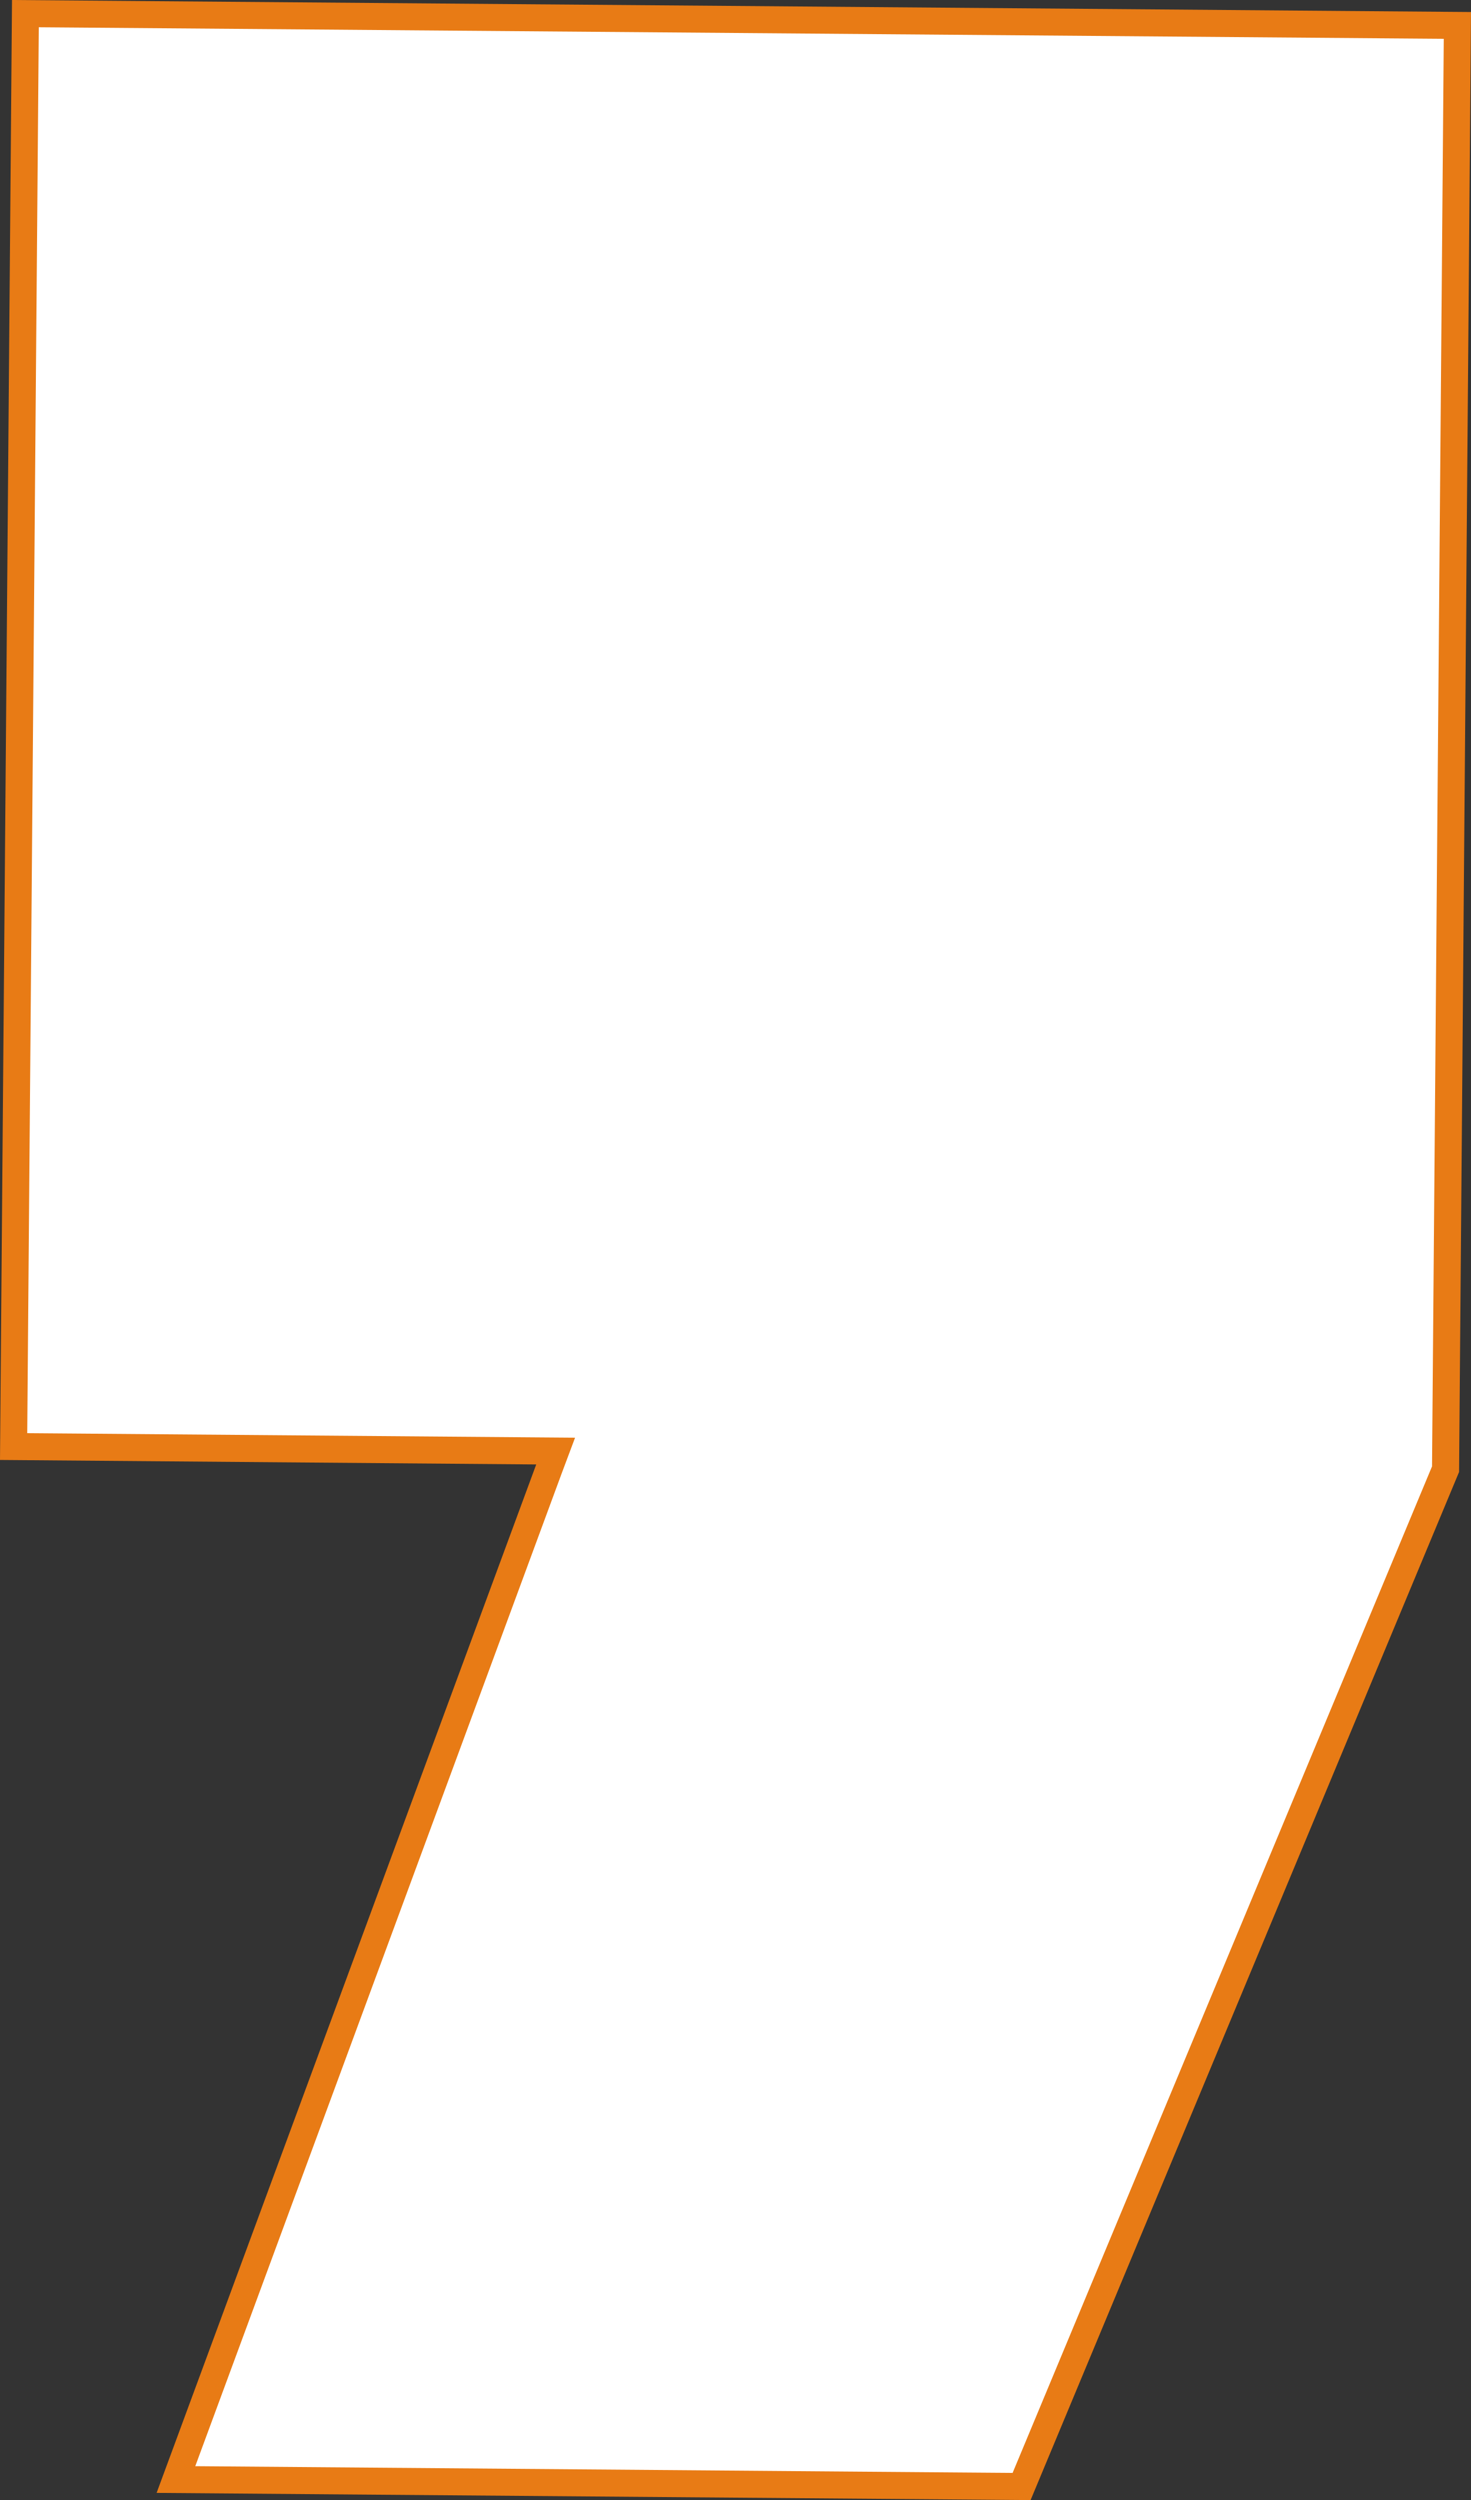
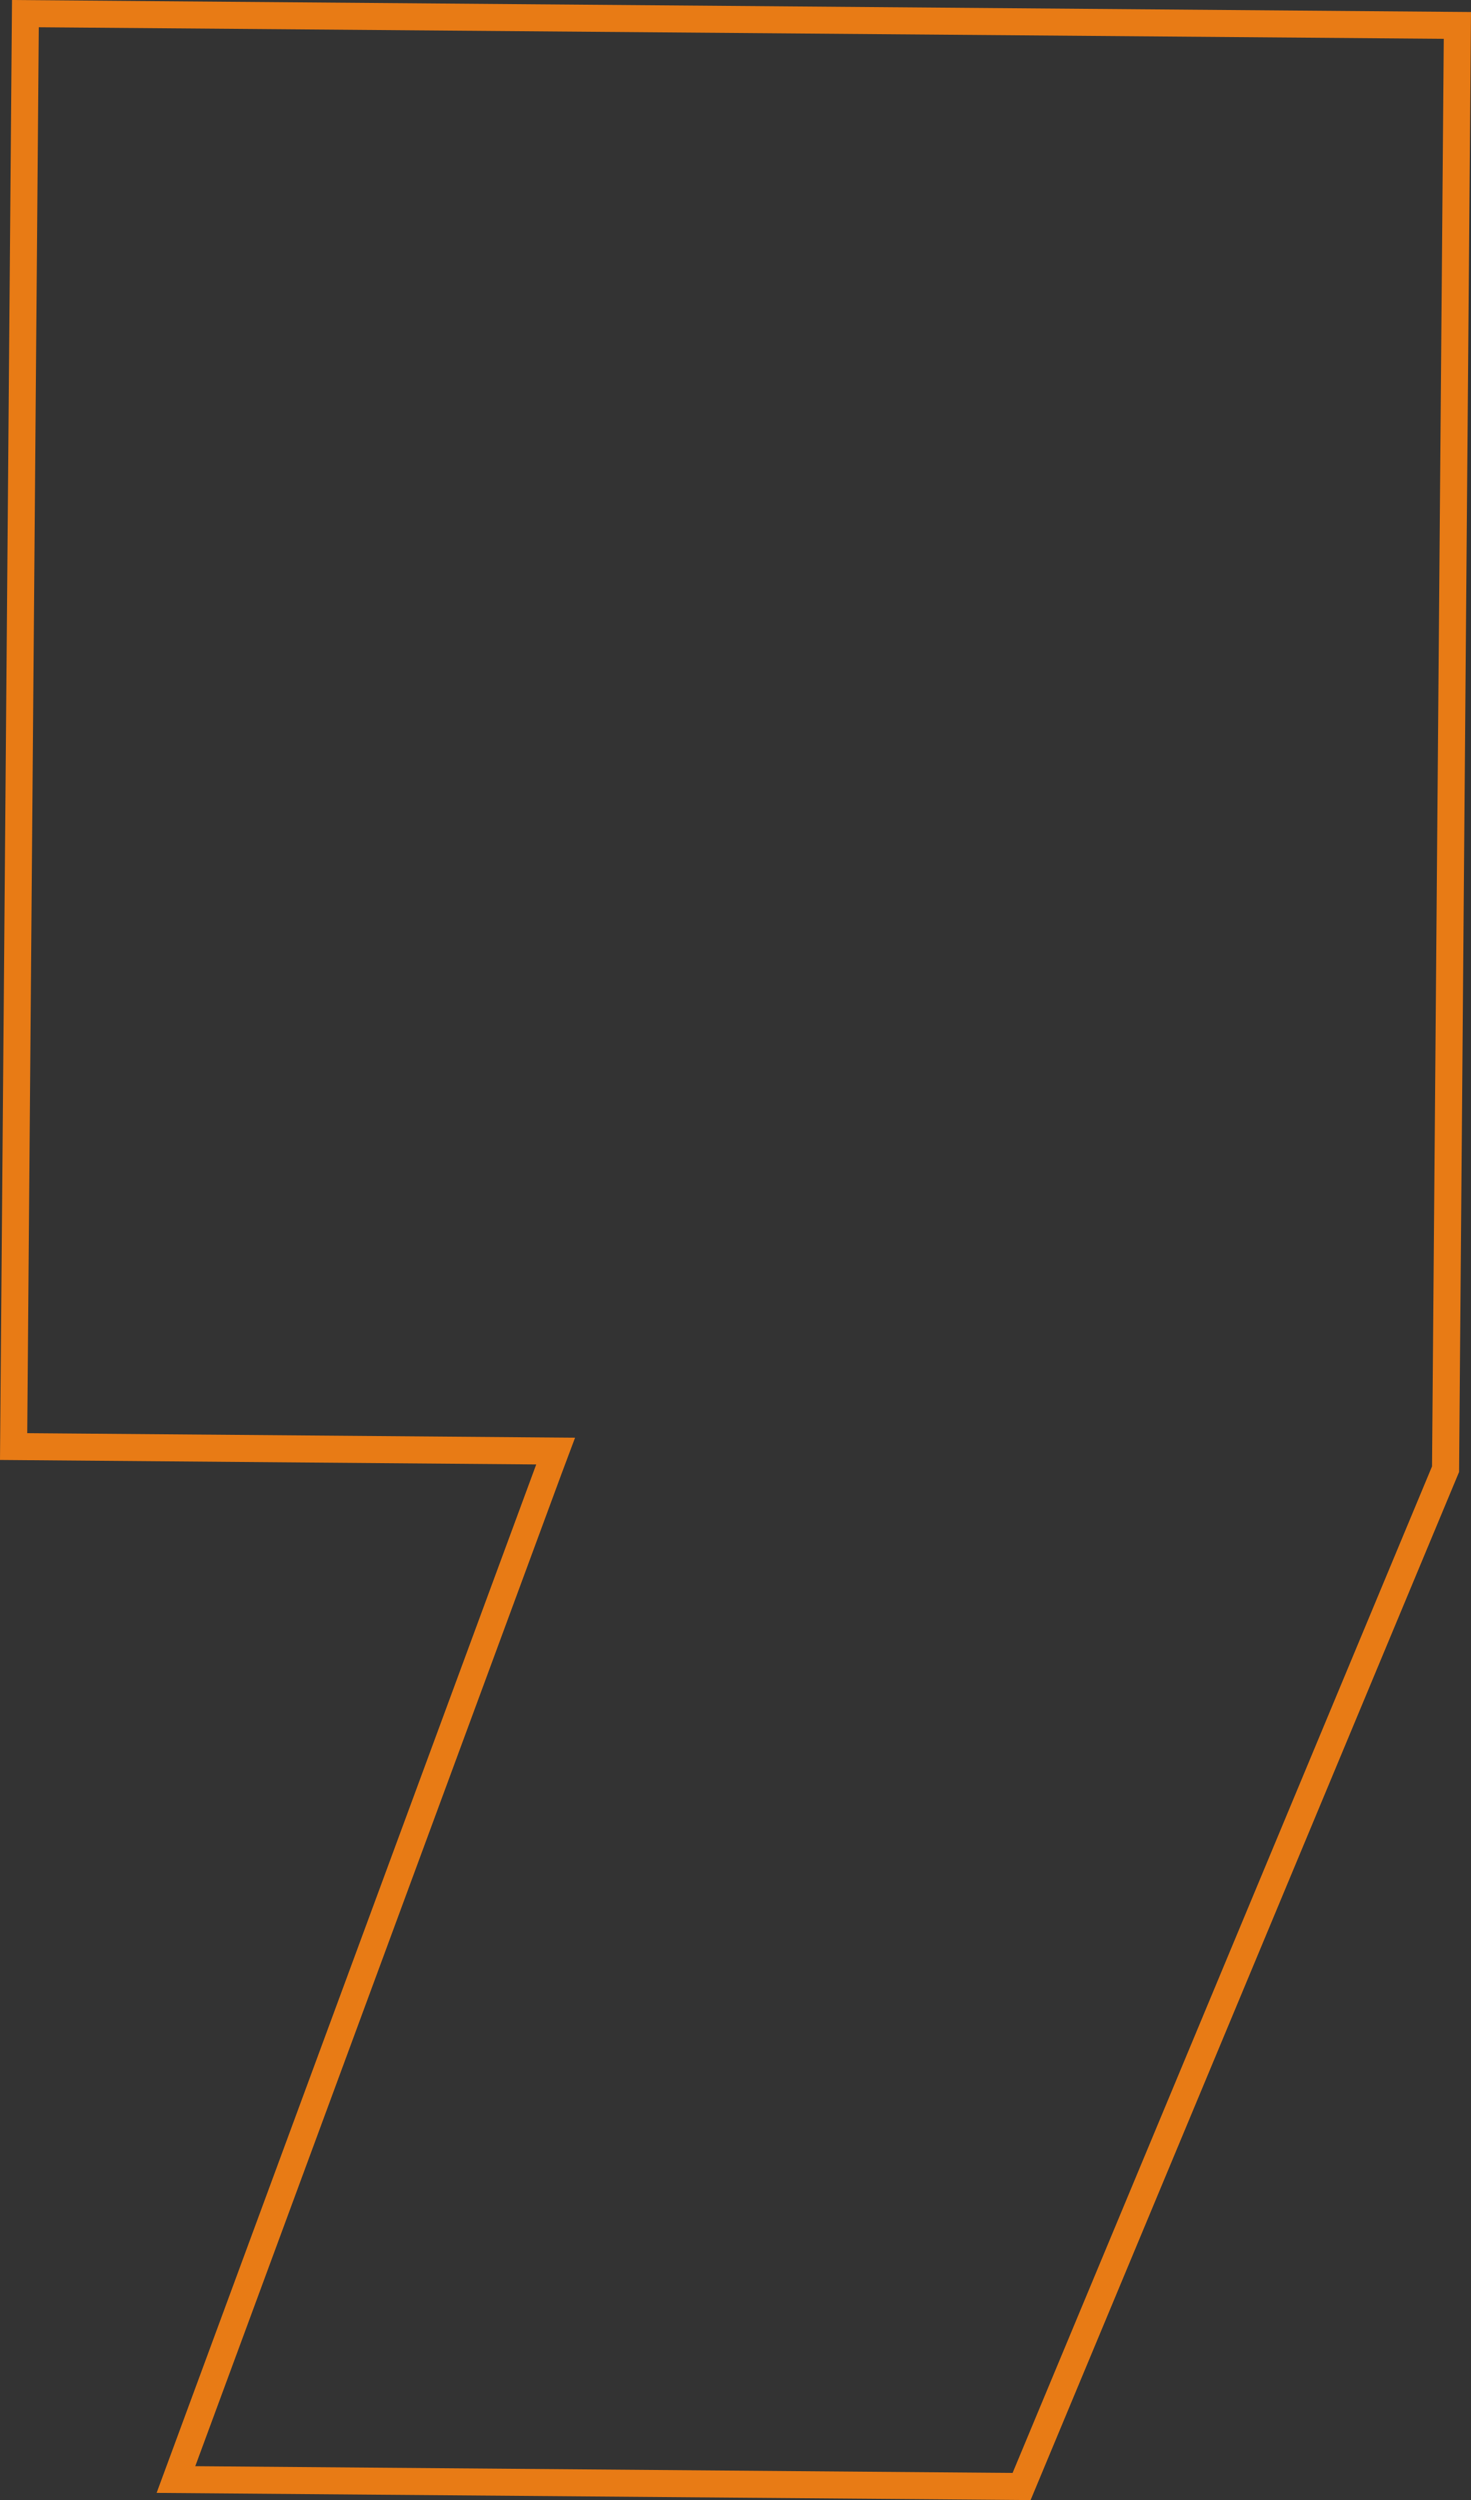
<svg xmlns="http://www.w3.org/2000/svg" id="Layer_1" data-name="Layer 1" viewBox="0 0 326.86 555.16">
  <rect x="0" y="0" width="326.86" height="555.16" fill="#333333" stroke="none" />
  <defs>
    <style>.cls-1{fill:#fff;}.cls-2{fill:#e87b15;}</style>
  </defs>
-   <polygon class="cls-1" points="39.09 550.6 123.45 322.21 3.02 321.21 5.65 3.02 323.84 5.65 321.2 326.25 226.99 552.15 39.09 550.6" />
  <path class="cls-2" d="M8.62,6.05,320.81,8.62l-2.61,317L225,549.13l-181.61-1.5,81.39-220.38,3-8-8.54-.07L6.05,318.24,8.62,6.05M2.67,0,0,324.19l119.15,1L34.8,553.56,229,555.16l95.21-228.3L326.86,2.67,2.67,0Z" />
</svg>